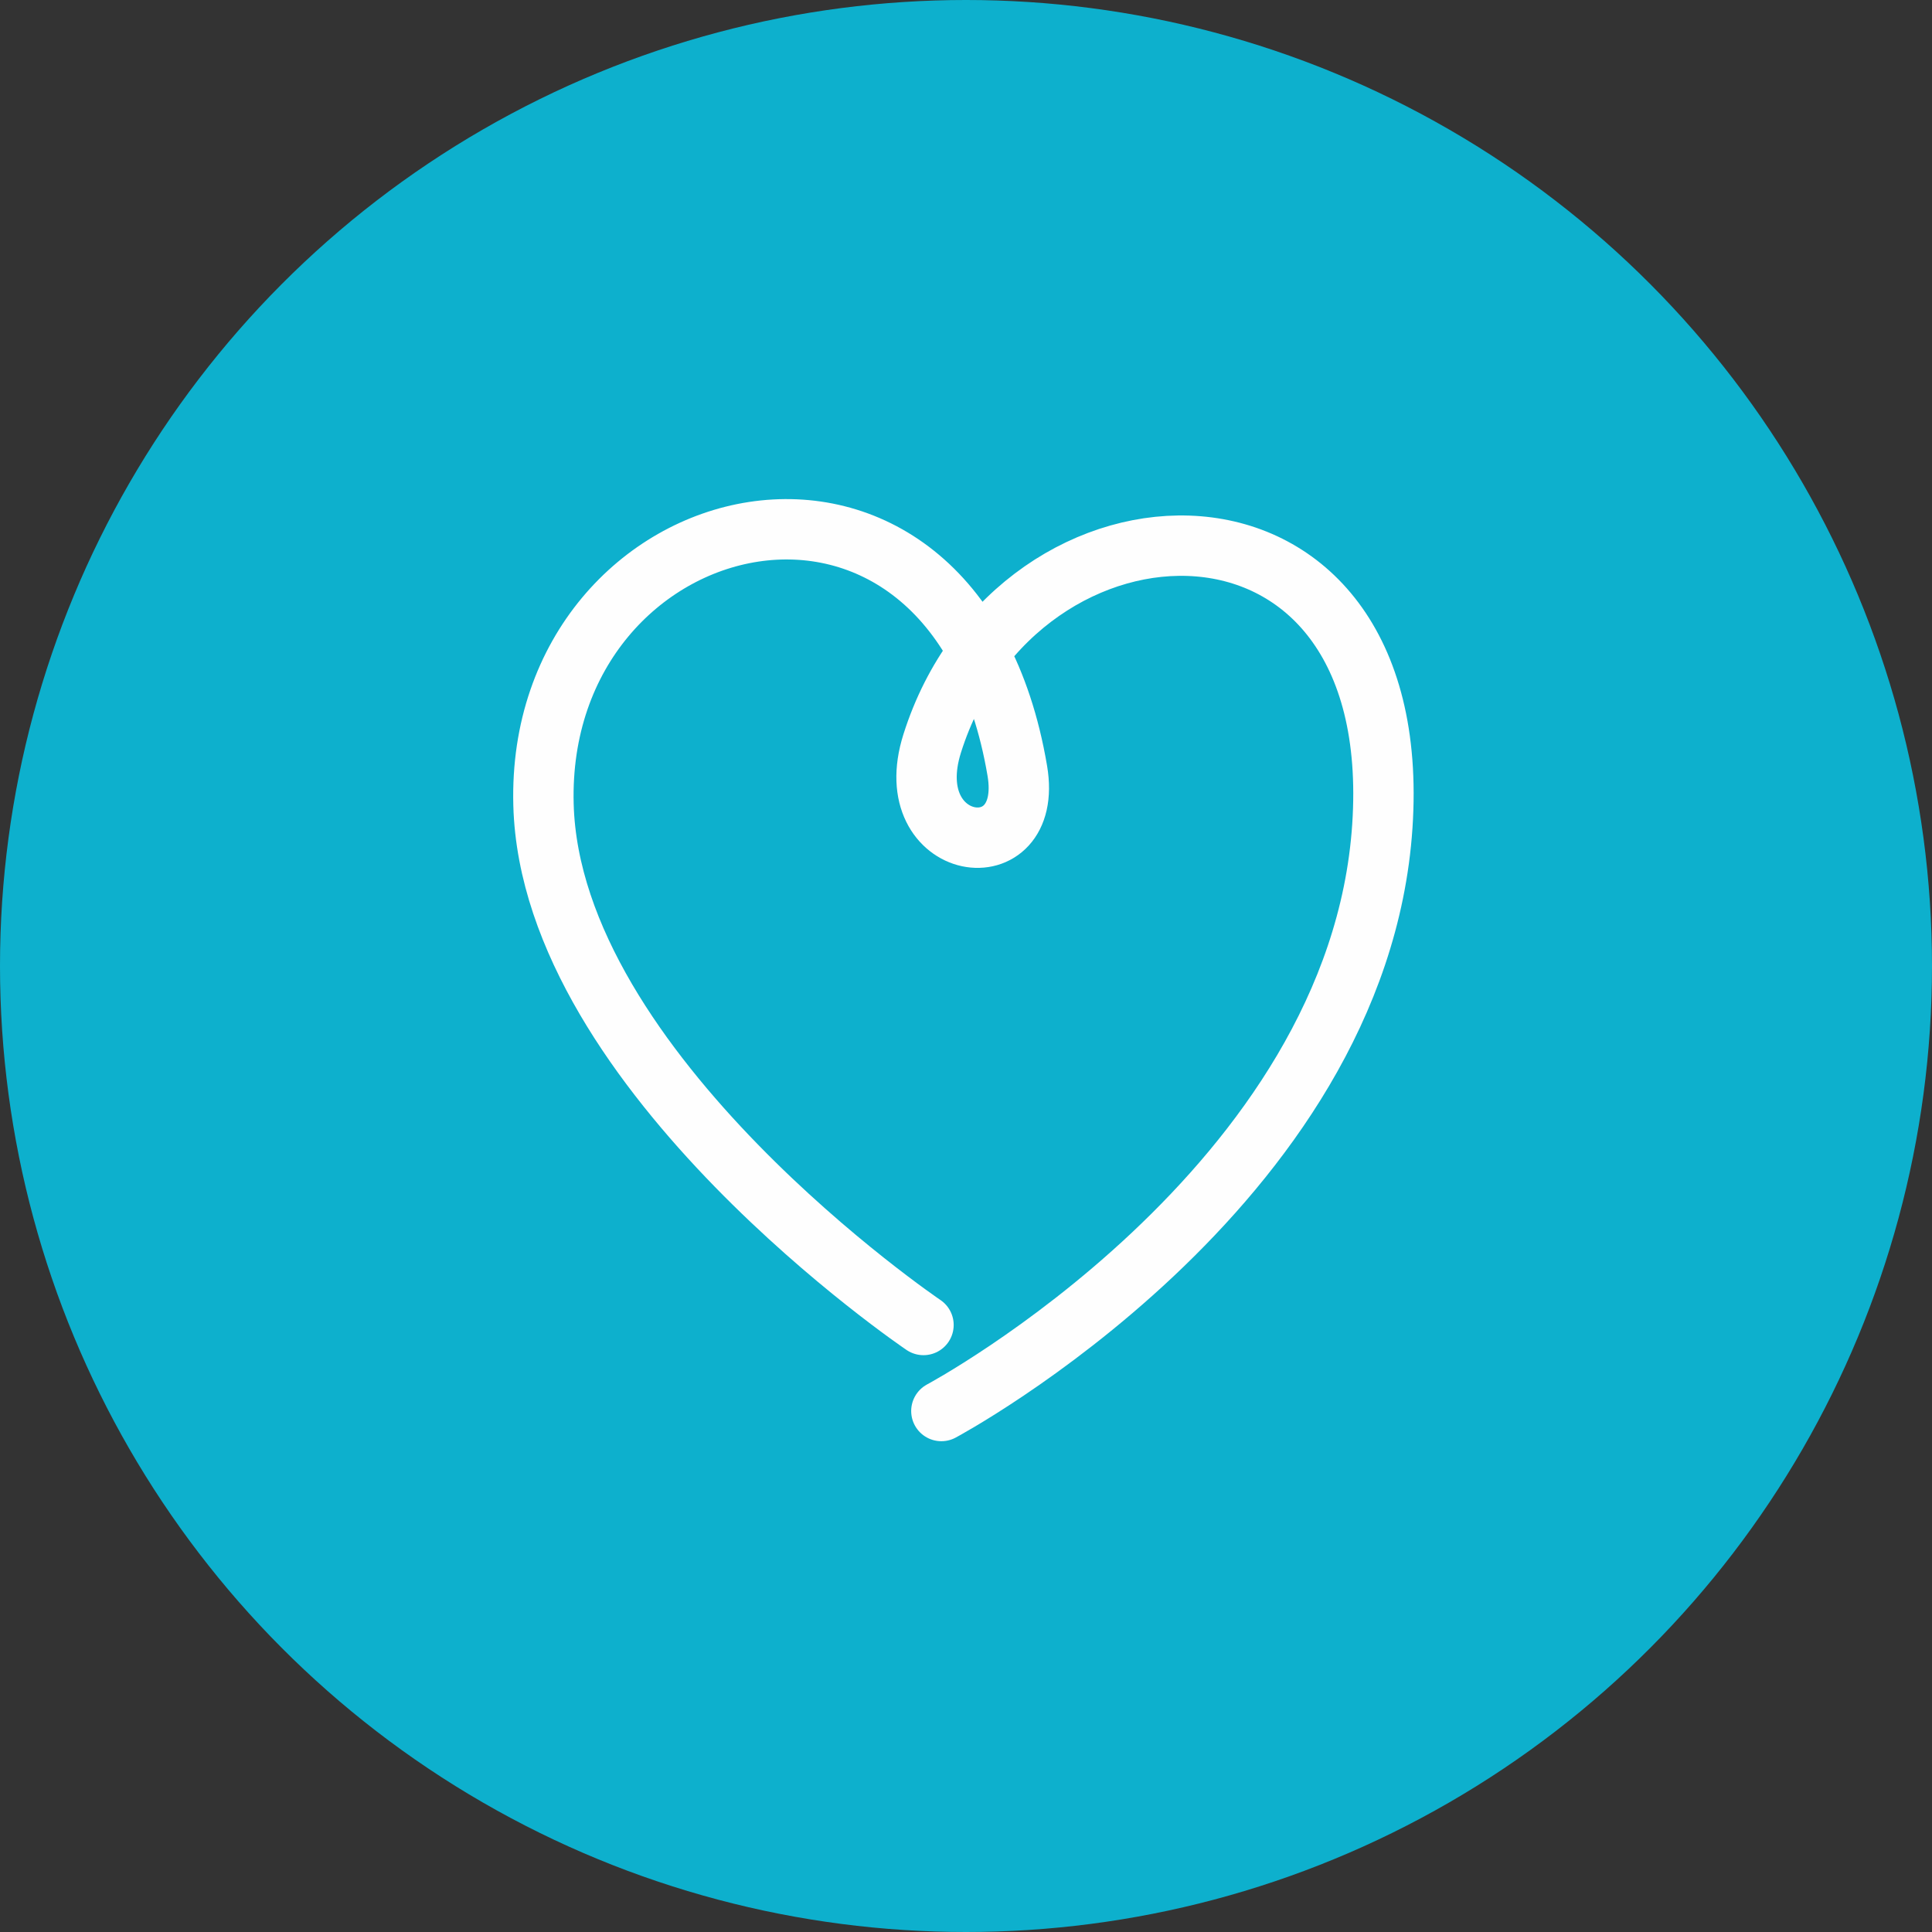
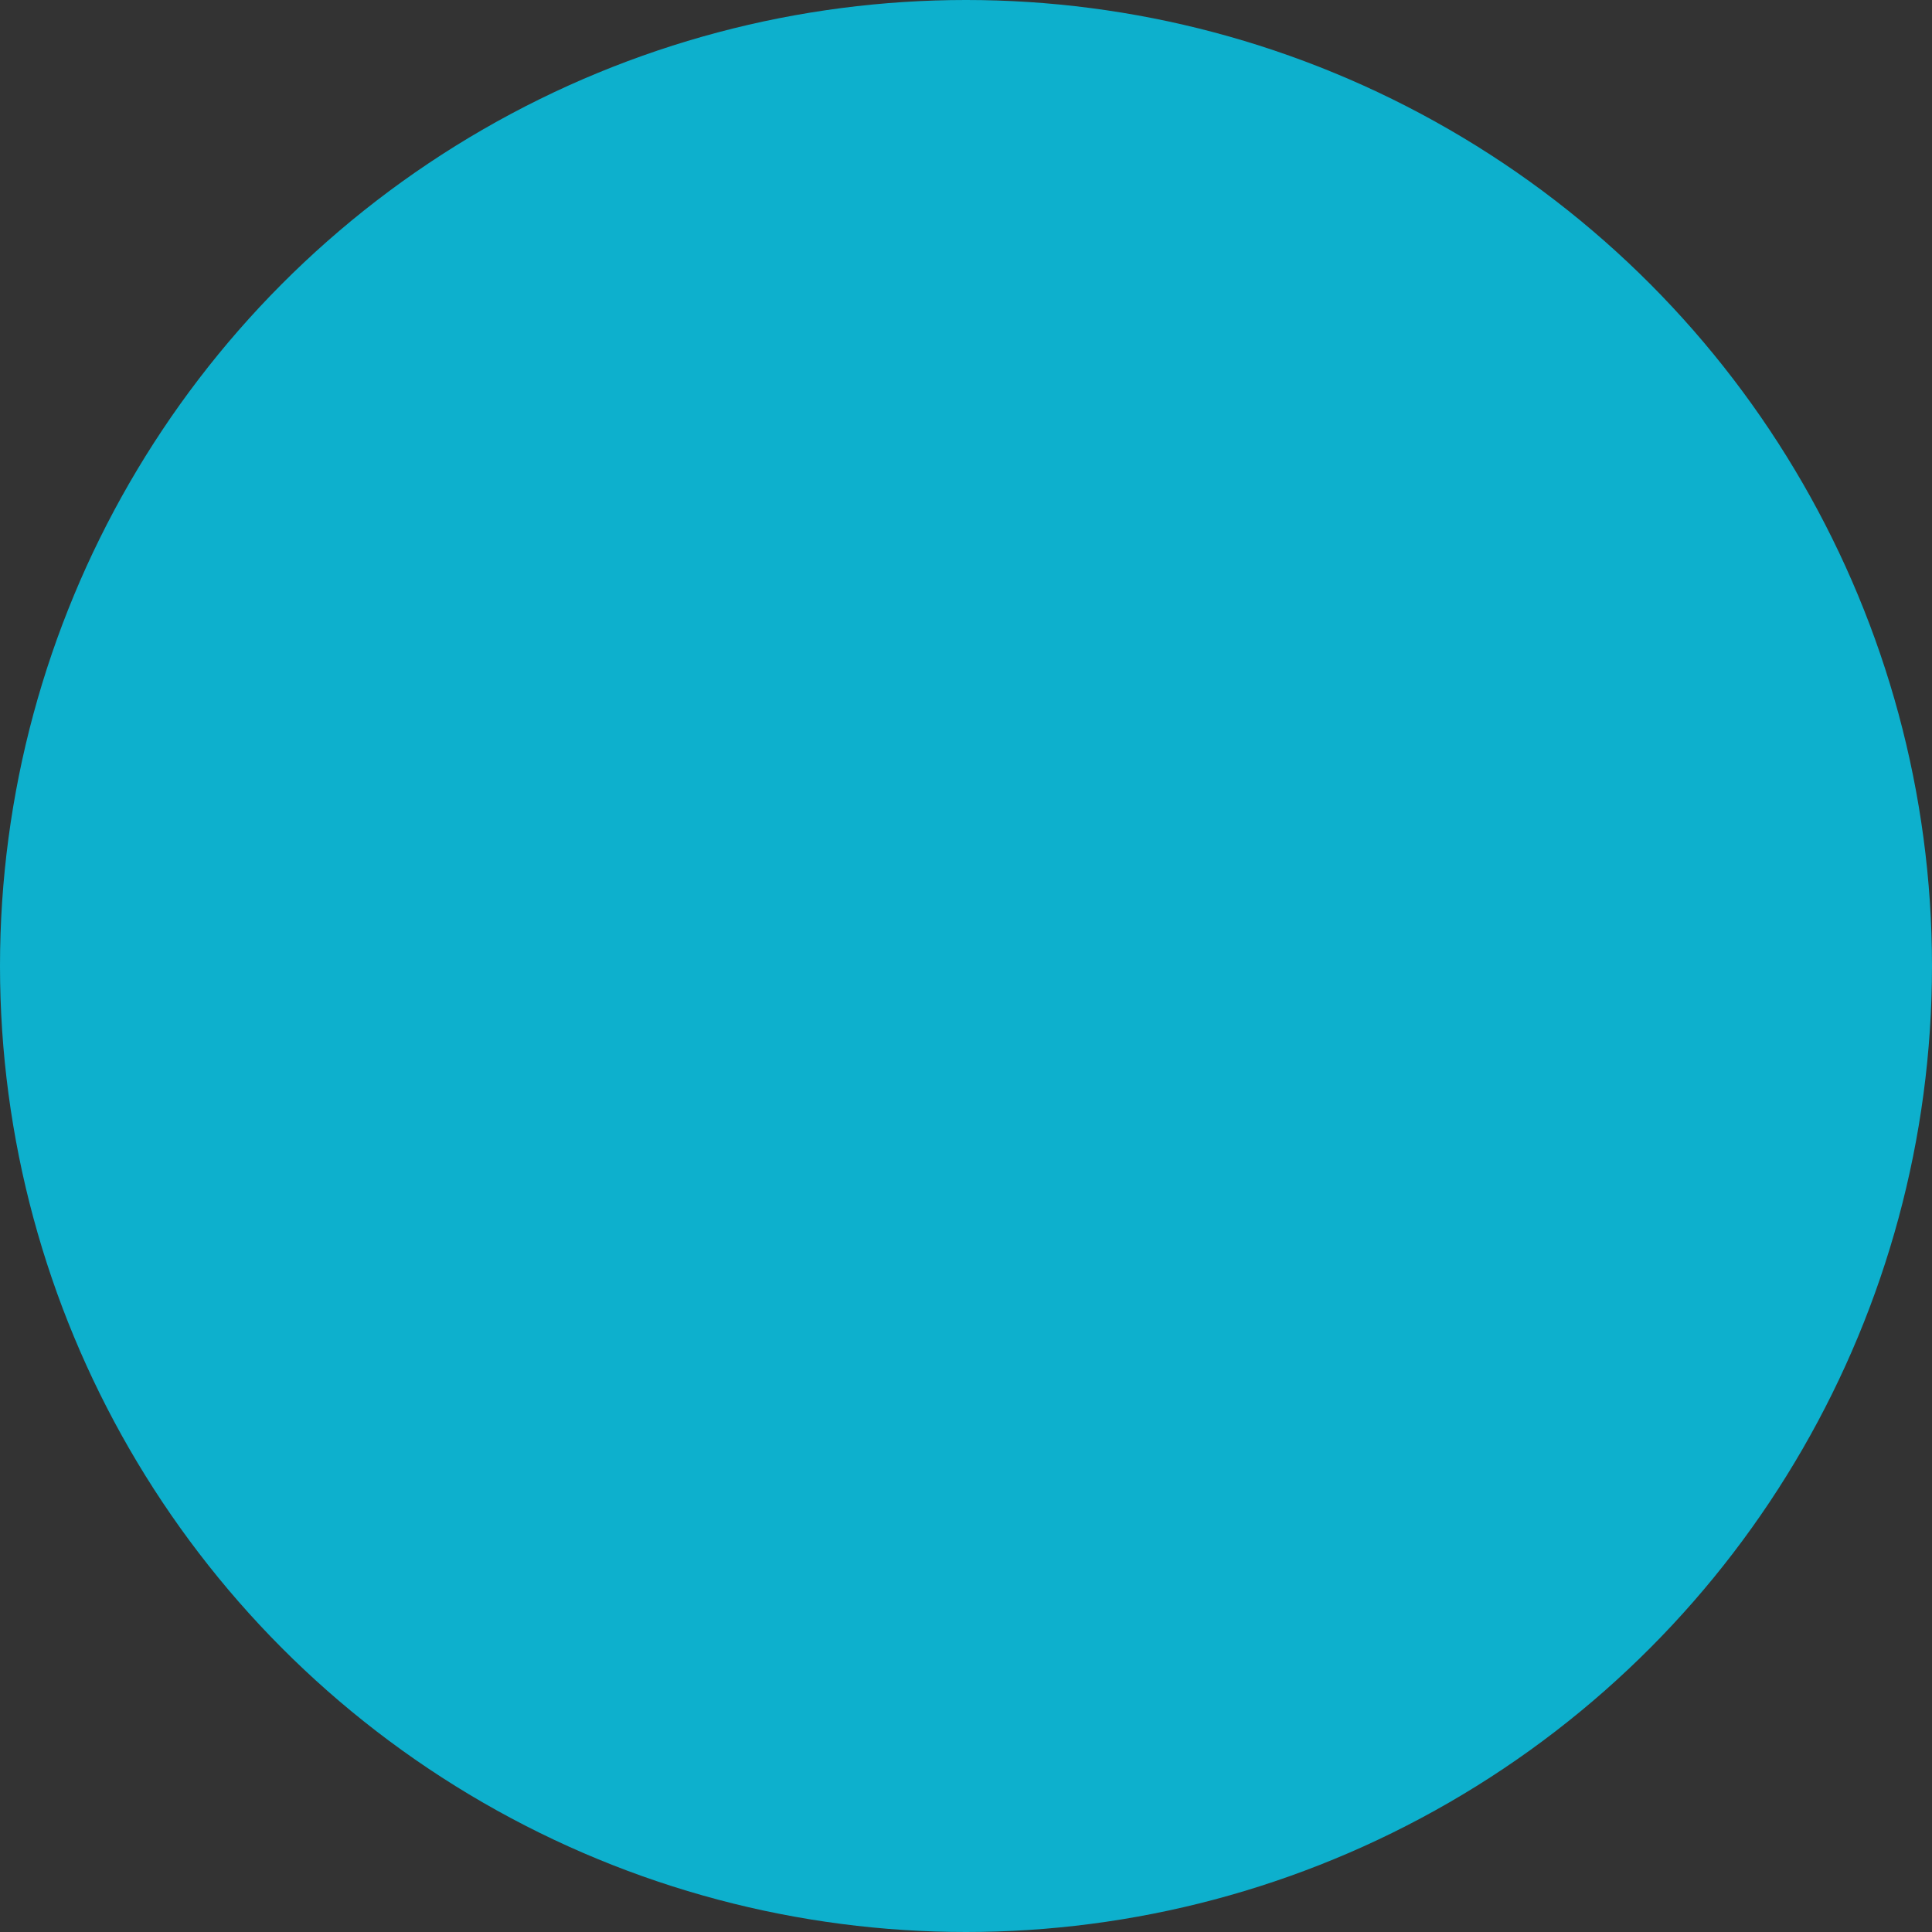
<svg xmlns="http://www.w3.org/2000/svg" width="32" height="32">
  <rect width="100%" height="100%" fill="#333333" stroke="none" />
  <g fill="none" fill-rule="evenodd">
    <circle fill="#0DB0CD" cx="16" cy="16" r="16" />
-     <path d="M15.296 21.946s-6.175-4.173-6.294-8.618c-.136-5.078 6.795-6.787 7.848-.56.286 1.697-1.984 1.362-1.41-.454 1.408-4.463 7.862-4.7 7.456 1.37-.401 5.998-7.304 9.687-7.304 9.687" stroke="#FEFEFE" stroke-linecap="round" stroke-linejoin="round" />
  </g>
</svg>